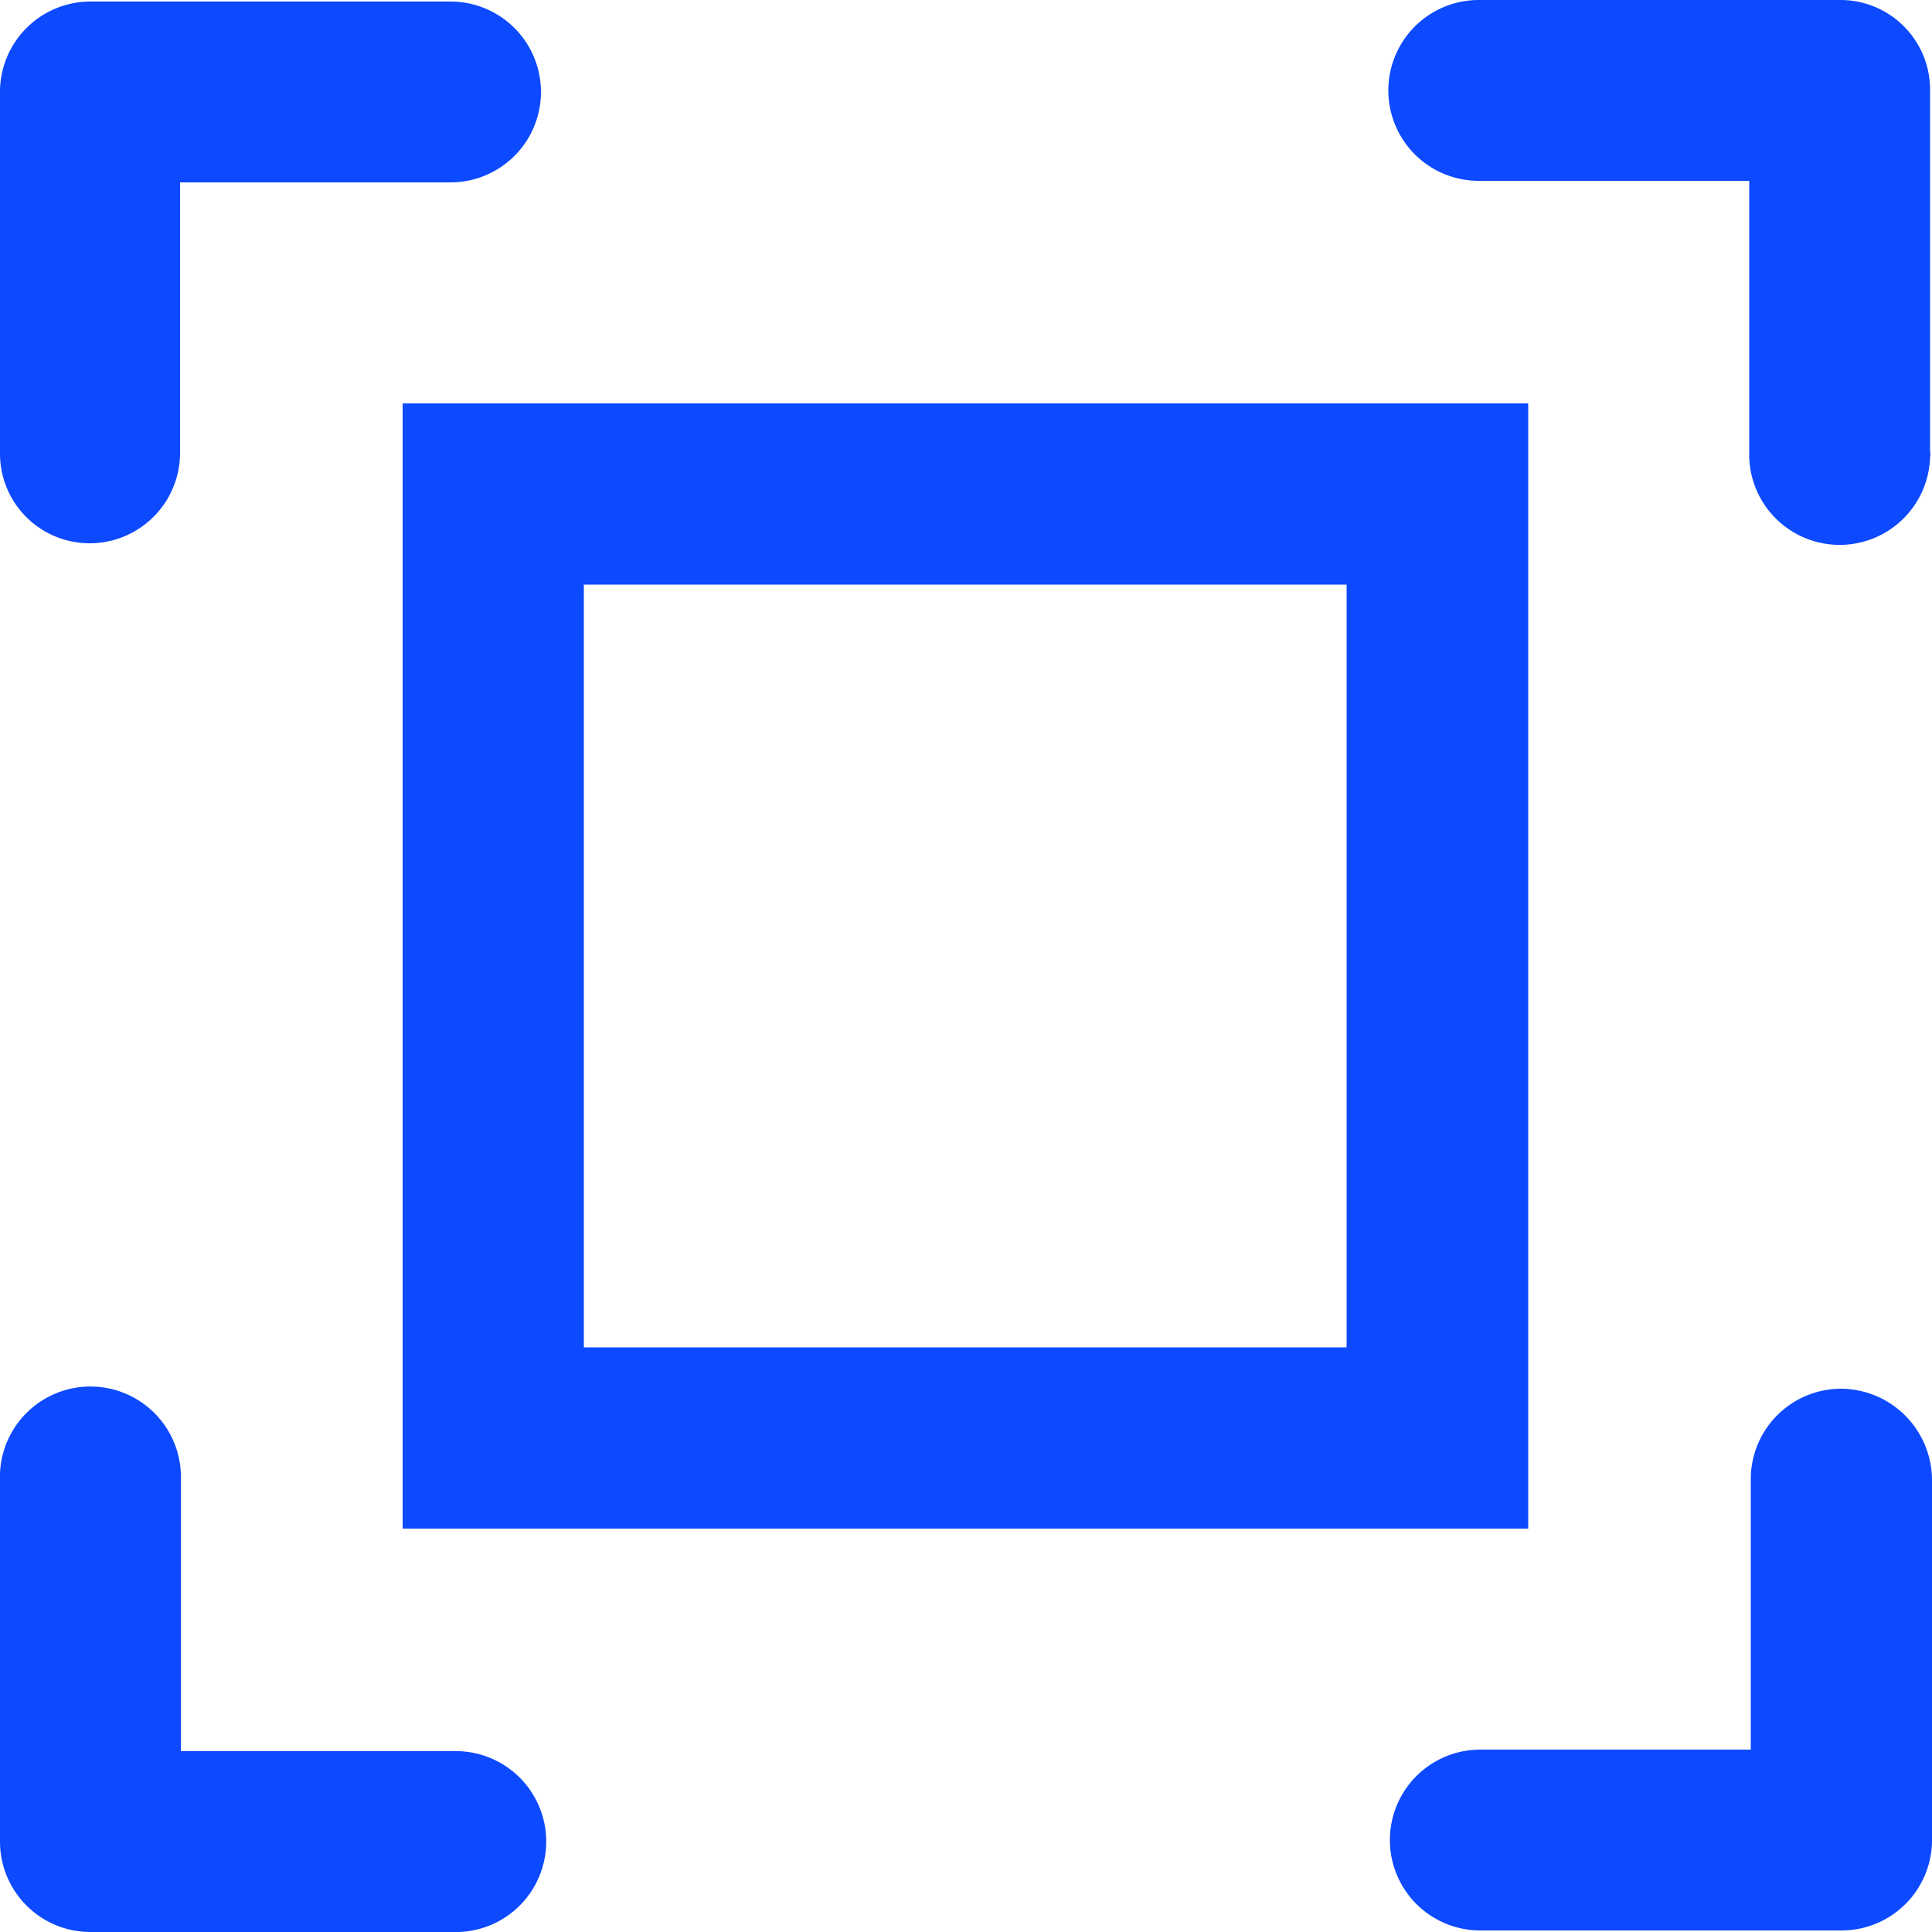
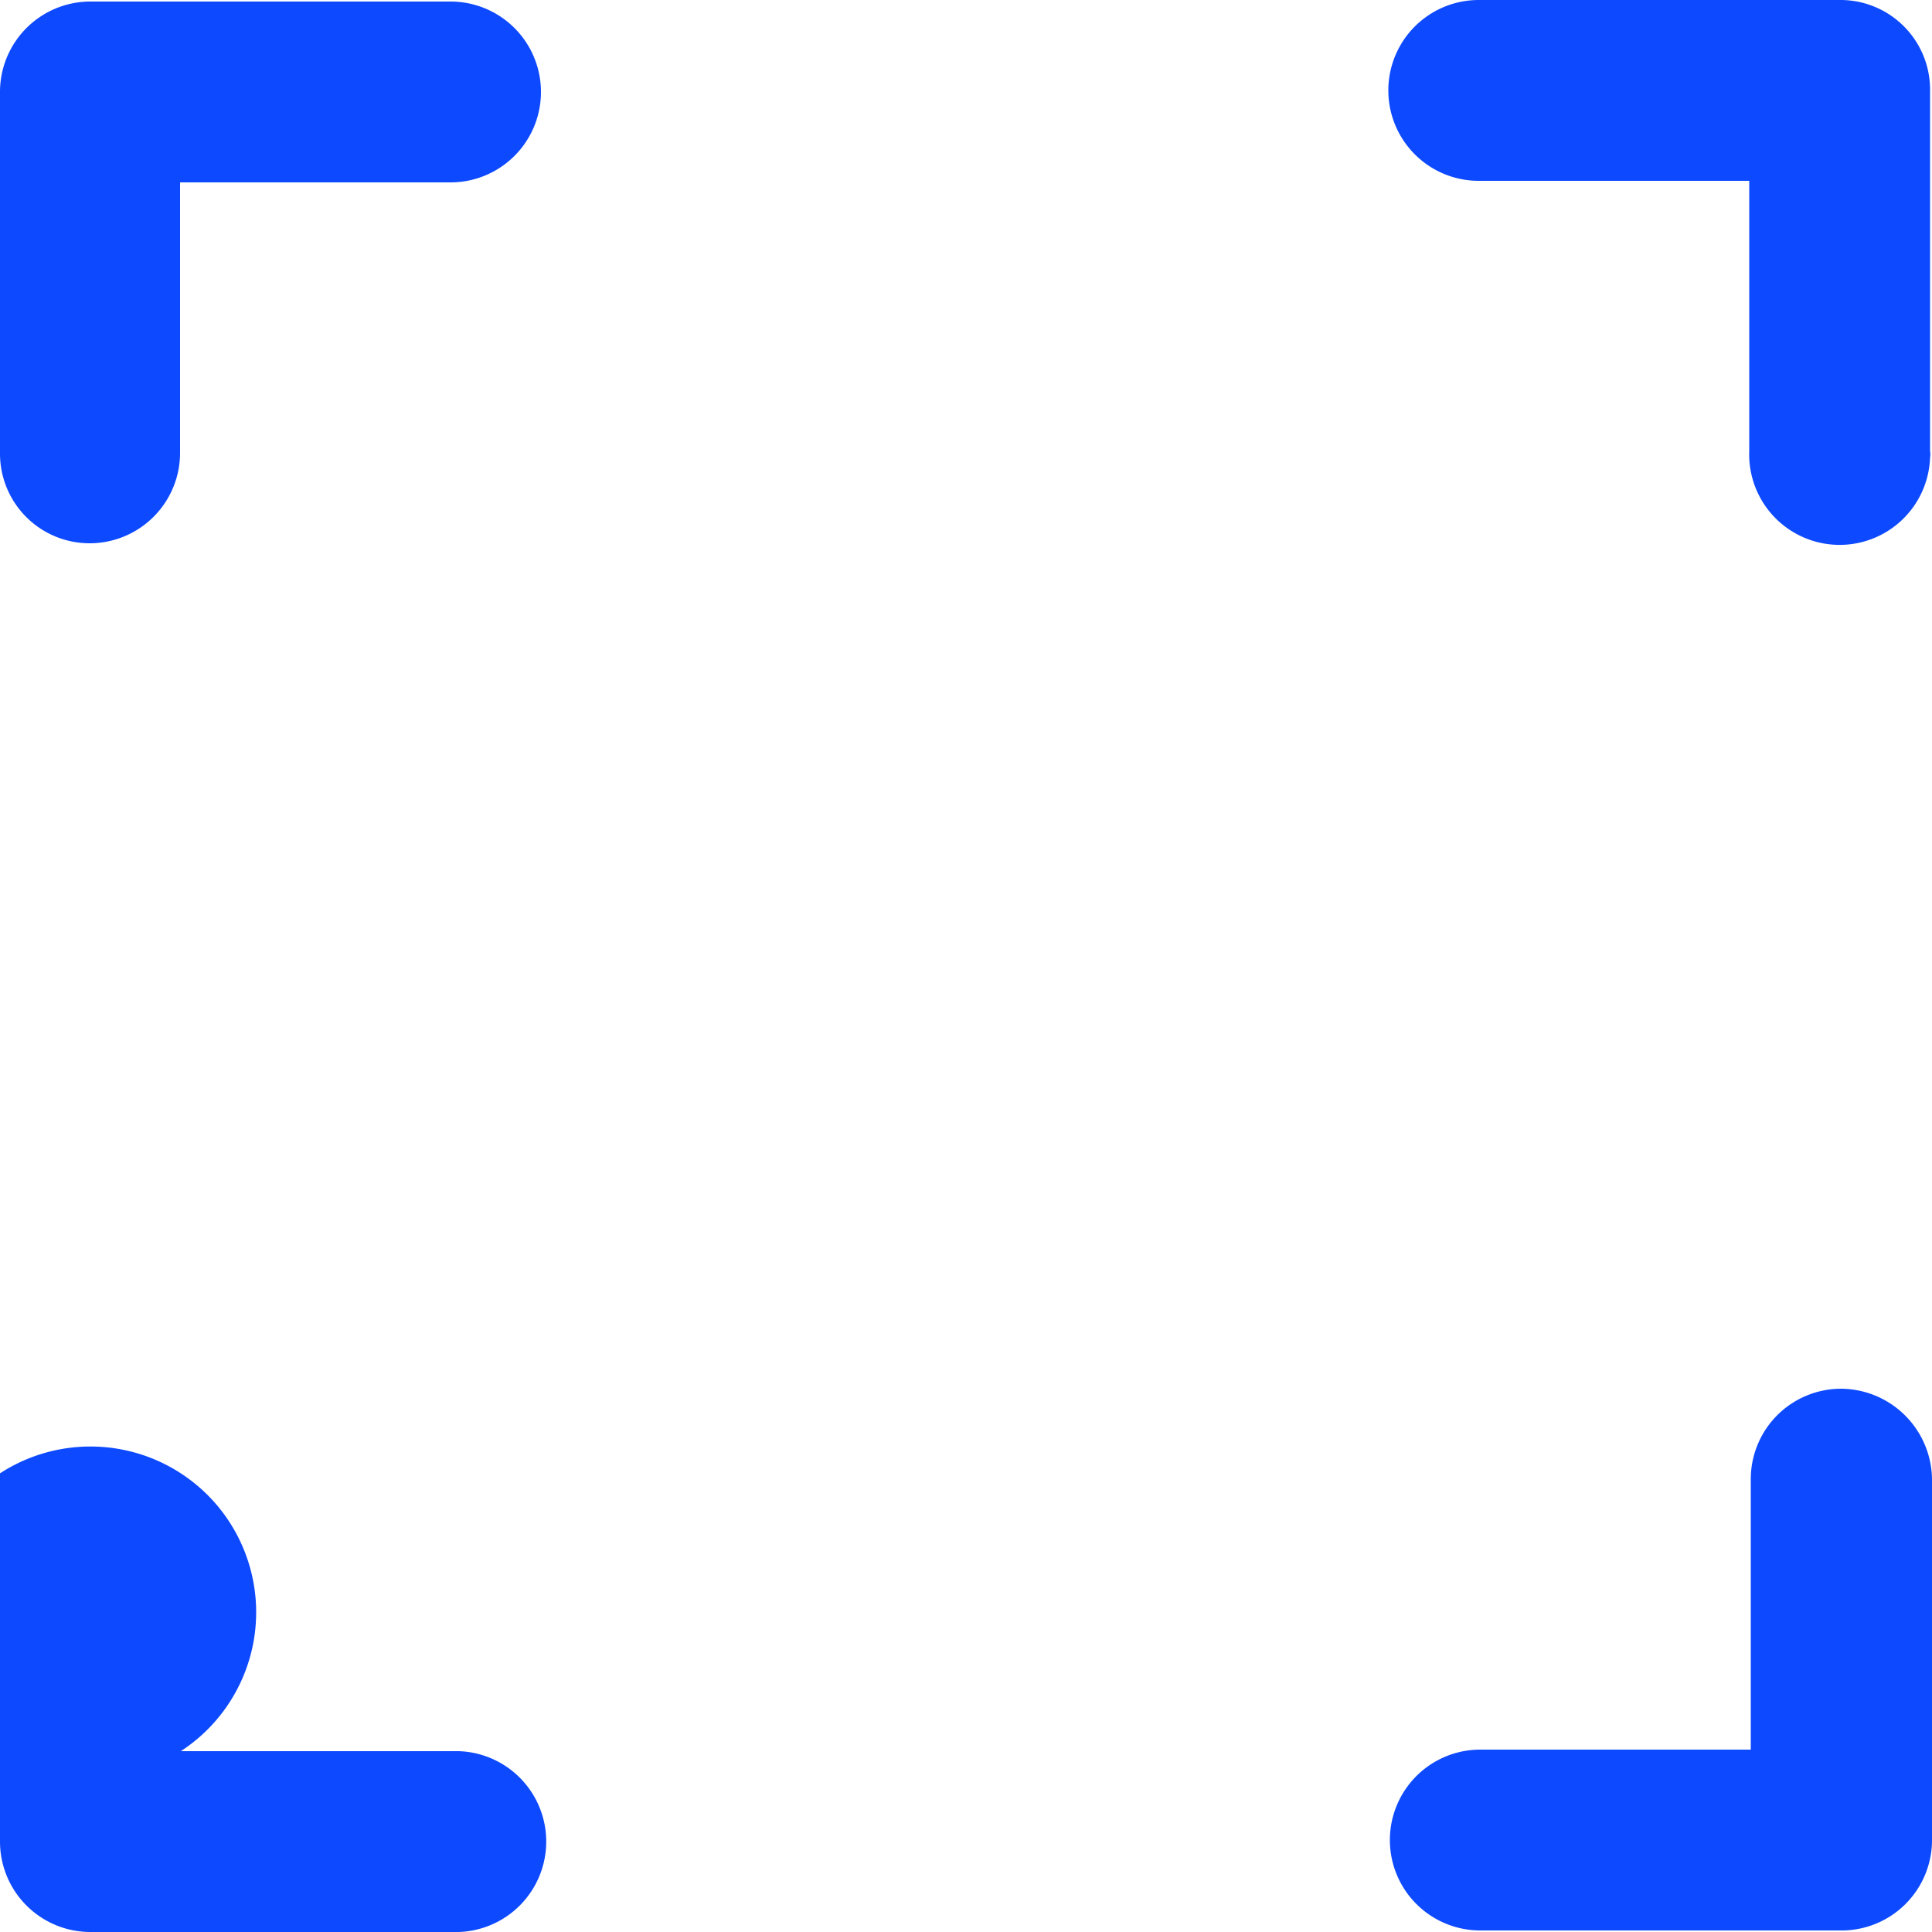
<svg xmlns="http://www.w3.org/2000/svg" id="图层_1" data-name="图层 1" viewBox="0 0 50 50">
  <defs>
    <style>.cls-1{fill:#0d49ff;}</style>
  </defs>
  <path class="cls-1" d="M38.27,4.68h7v7a2.34,2.34,0,0,0,4.68.16.43.43,0,0,0,0-.16V2.34A2.32,2.32,0,0,0,47.67,0h-9.4a2.34,2.34,0,0,0,0,4.68Z" />
-   <path class="cls-1" d="M10.42,39.56H39.55V10.44H10.42Zm4.69-24.43H34.85V34.87H15.11Z" />
-   <path class="cls-1" d="M11.87,45.32H4.68v-7A2.34,2.34,0,1,0,0,38.13v9.53A2.34,2.34,0,0,0,2.34,50h9.38a2.34,2.34,0,1,0,.15-4.68Z" />
+   <path class="cls-1" d="M11.87,45.32H4.68A2.34,2.34,0,1,0,0,38.13v9.53A2.34,2.34,0,0,0,2.34,50h9.38a2.34,2.34,0,1,0,.15-4.68Z" />
  <path class="cls-1" d="M47.65,35.94h0a2.34,2.34,0,0,0-2.34,2.34h0v7h-7a2.34,2.34,0,0,0,0,4.68h9.38A2.34,2.34,0,0,0,50,47.66h0V38.29A2.37,2.37,0,0,0,47.65,35.94Z" />
  <path class="cls-1" d="M2.32,14.06h0a2.34,2.34,0,0,0,2.34-2.34v-7h7a2.34,2.34,0,0,0,0-4.68H2.34A2.34,2.34,0,0,0,0,2.35H0v9.38A2.32,2.32,0,0,0,2.32,14.06Z" />
</svg>